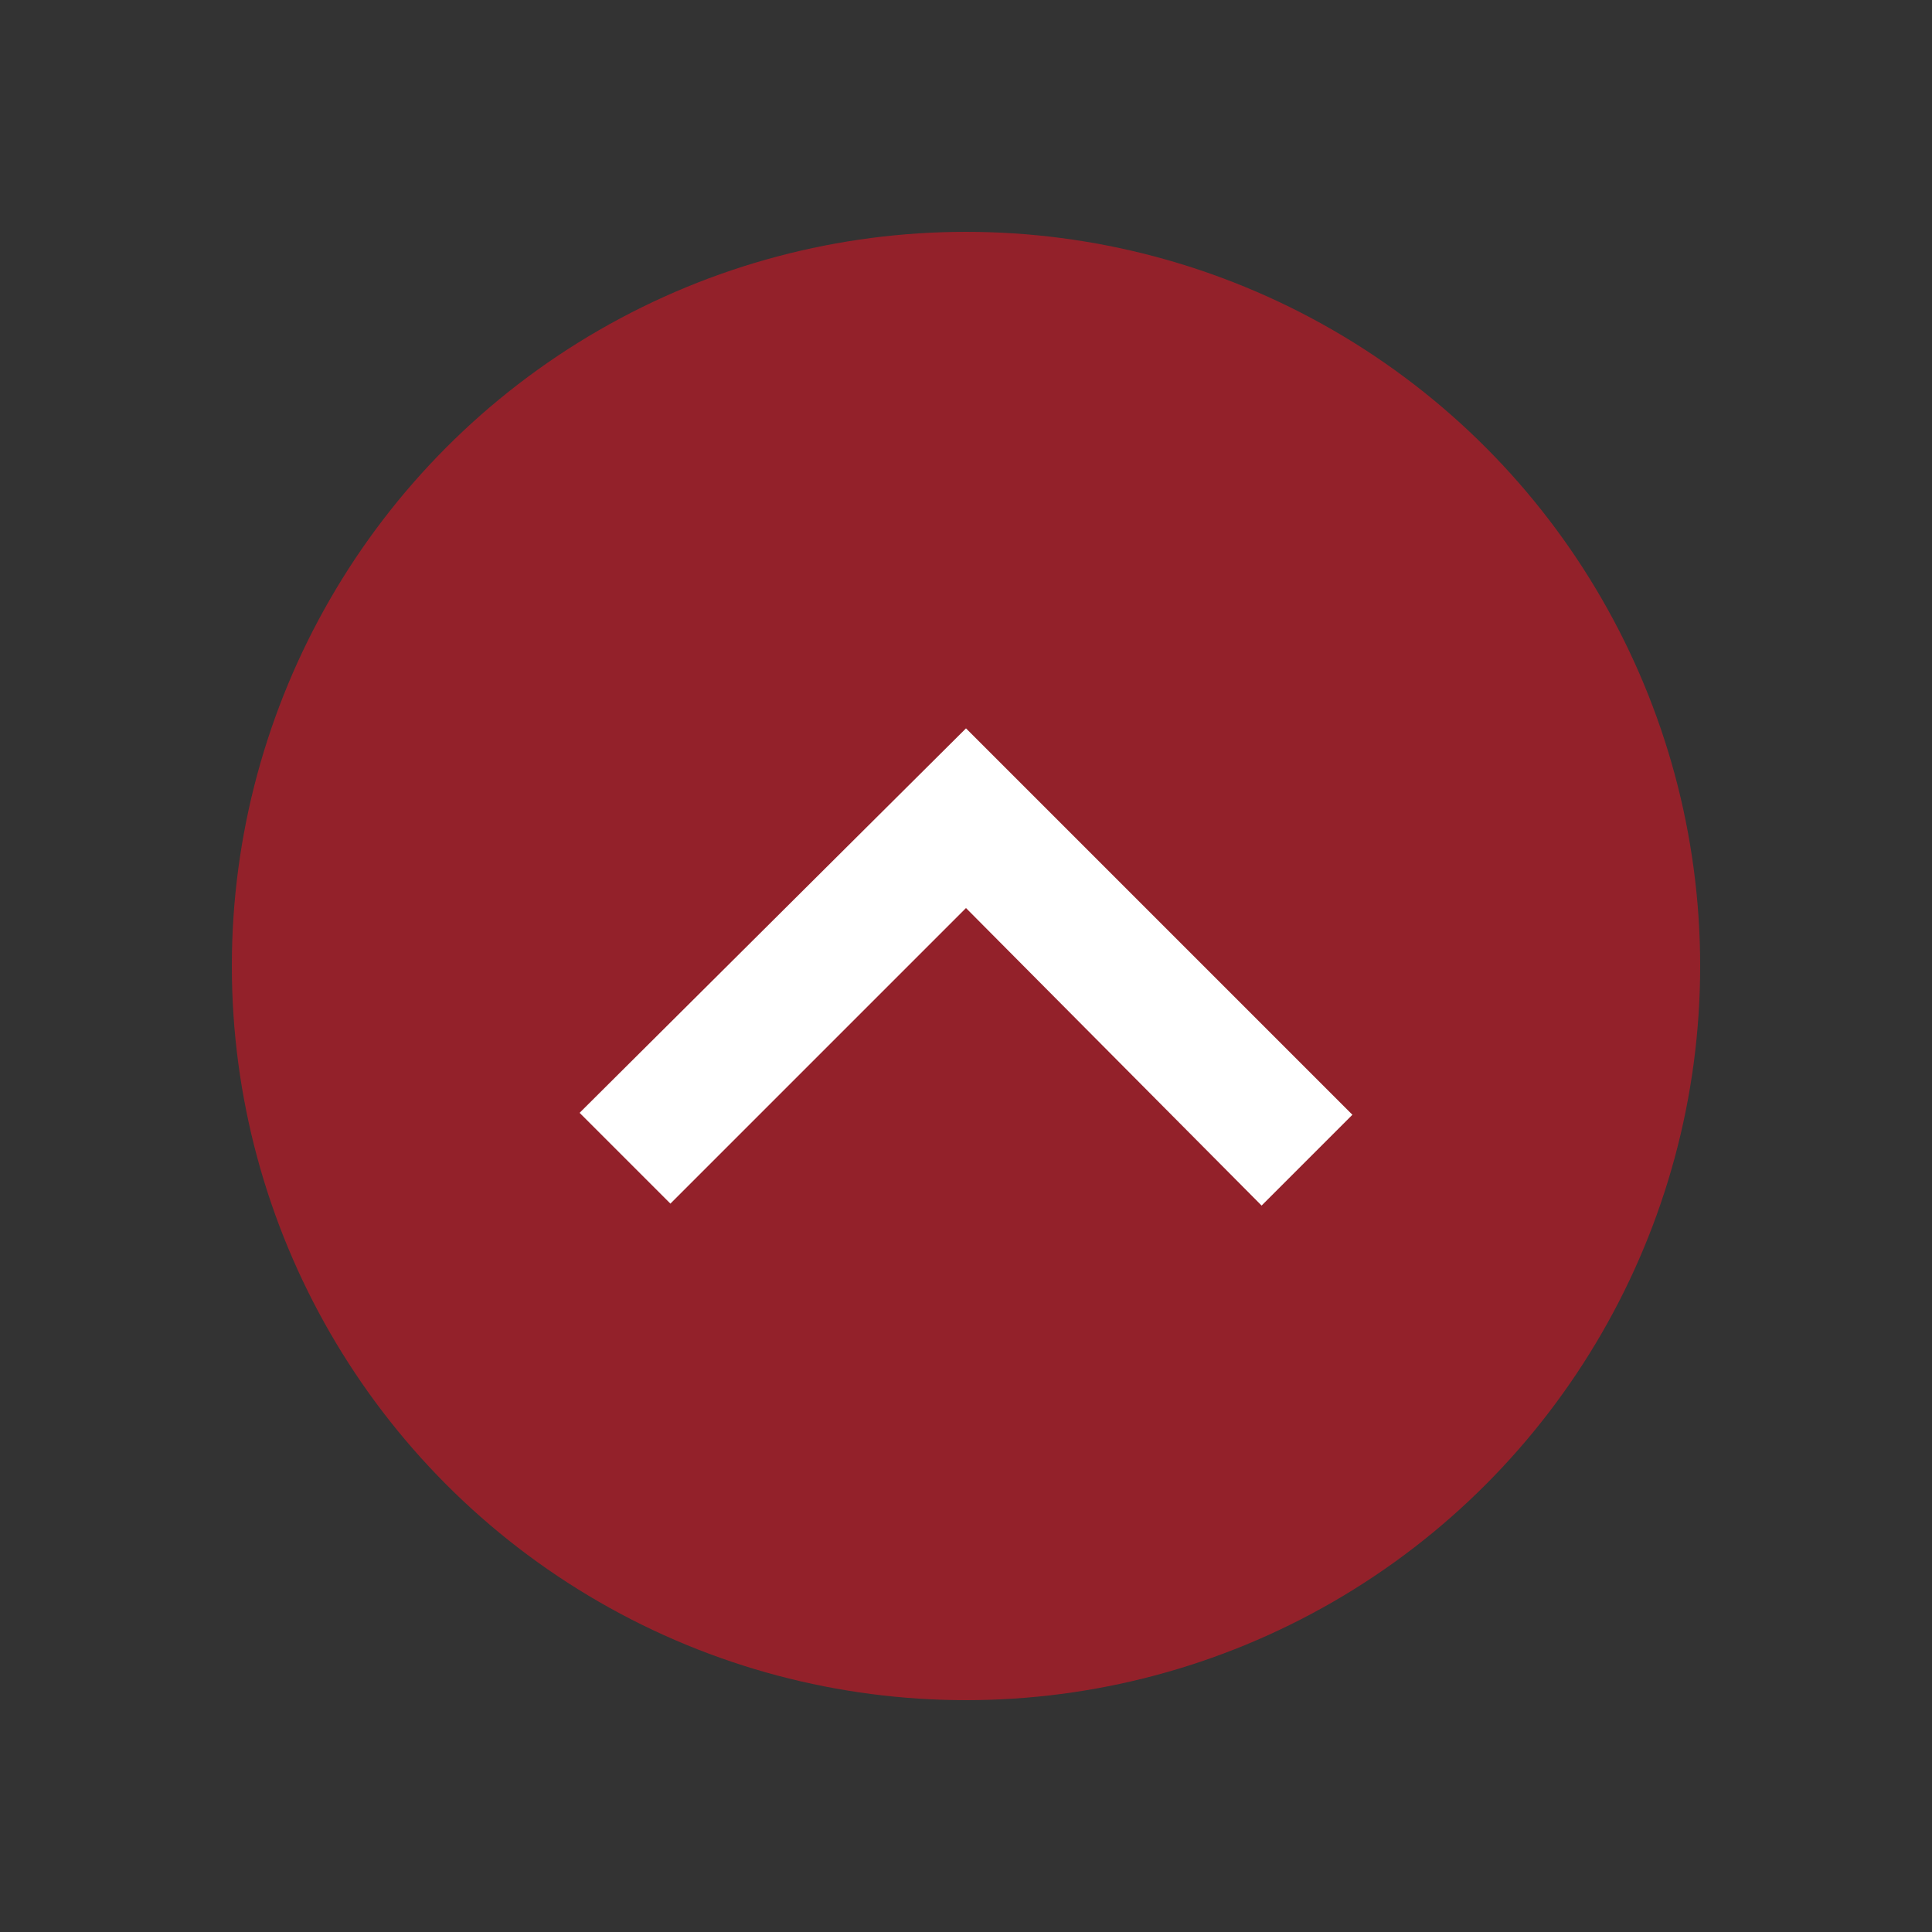
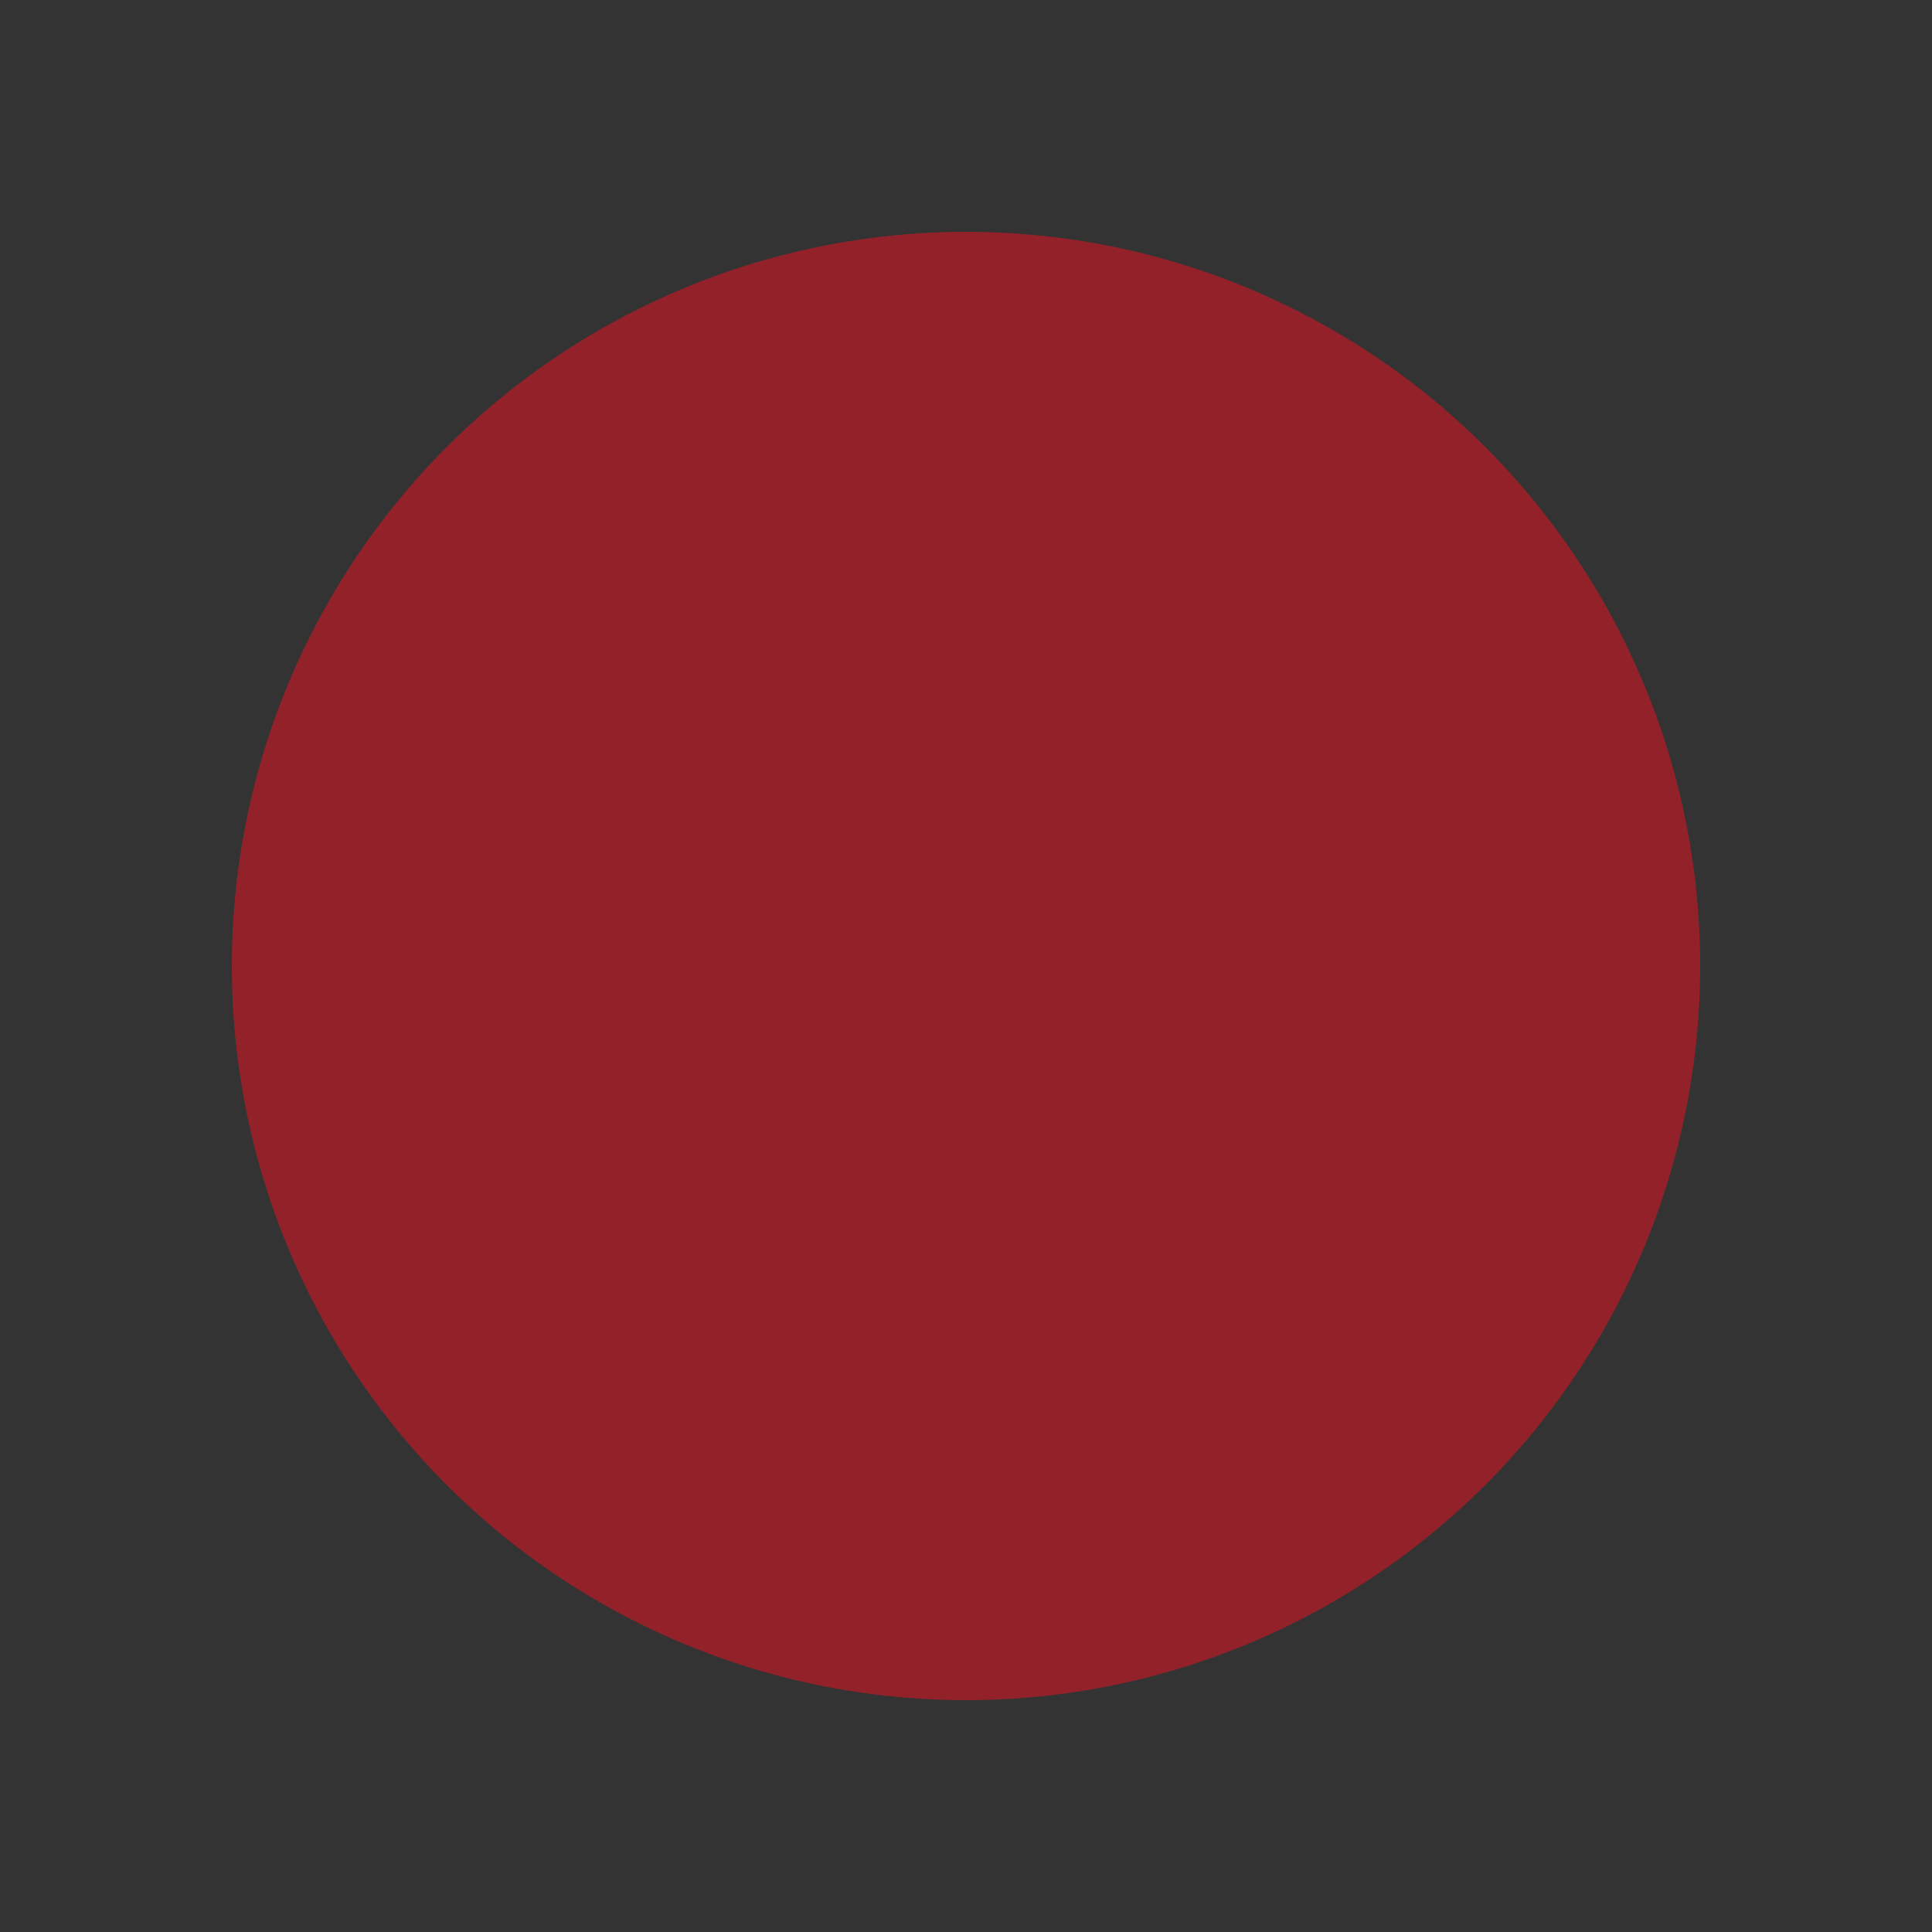
<svg xmlns="http://www.w3.org/2000/svg" version="1.1" id="圖層_1" x="0px" y="0px" viewBox="0 0 100 100" style="enable-background:new 0 0 100 100;" xml:space="preserve">
  <rect x="0" y="0" width="100" height="100" fill="#333333" stroke="none" />
  <style type="text/css">
	.st0{opacity:0.7;fill:#BC1B27;}
	.st1{fill:#FFFFFF;}
</style>
  <circle class="st0" cx="50" cy="50" r="38" />
-   <path class="st1" d="M34.7,62.3L30,57.6l20-19.9l20,20l-4.7,4.7L50,47L34.7,62.3z" />
</svg>